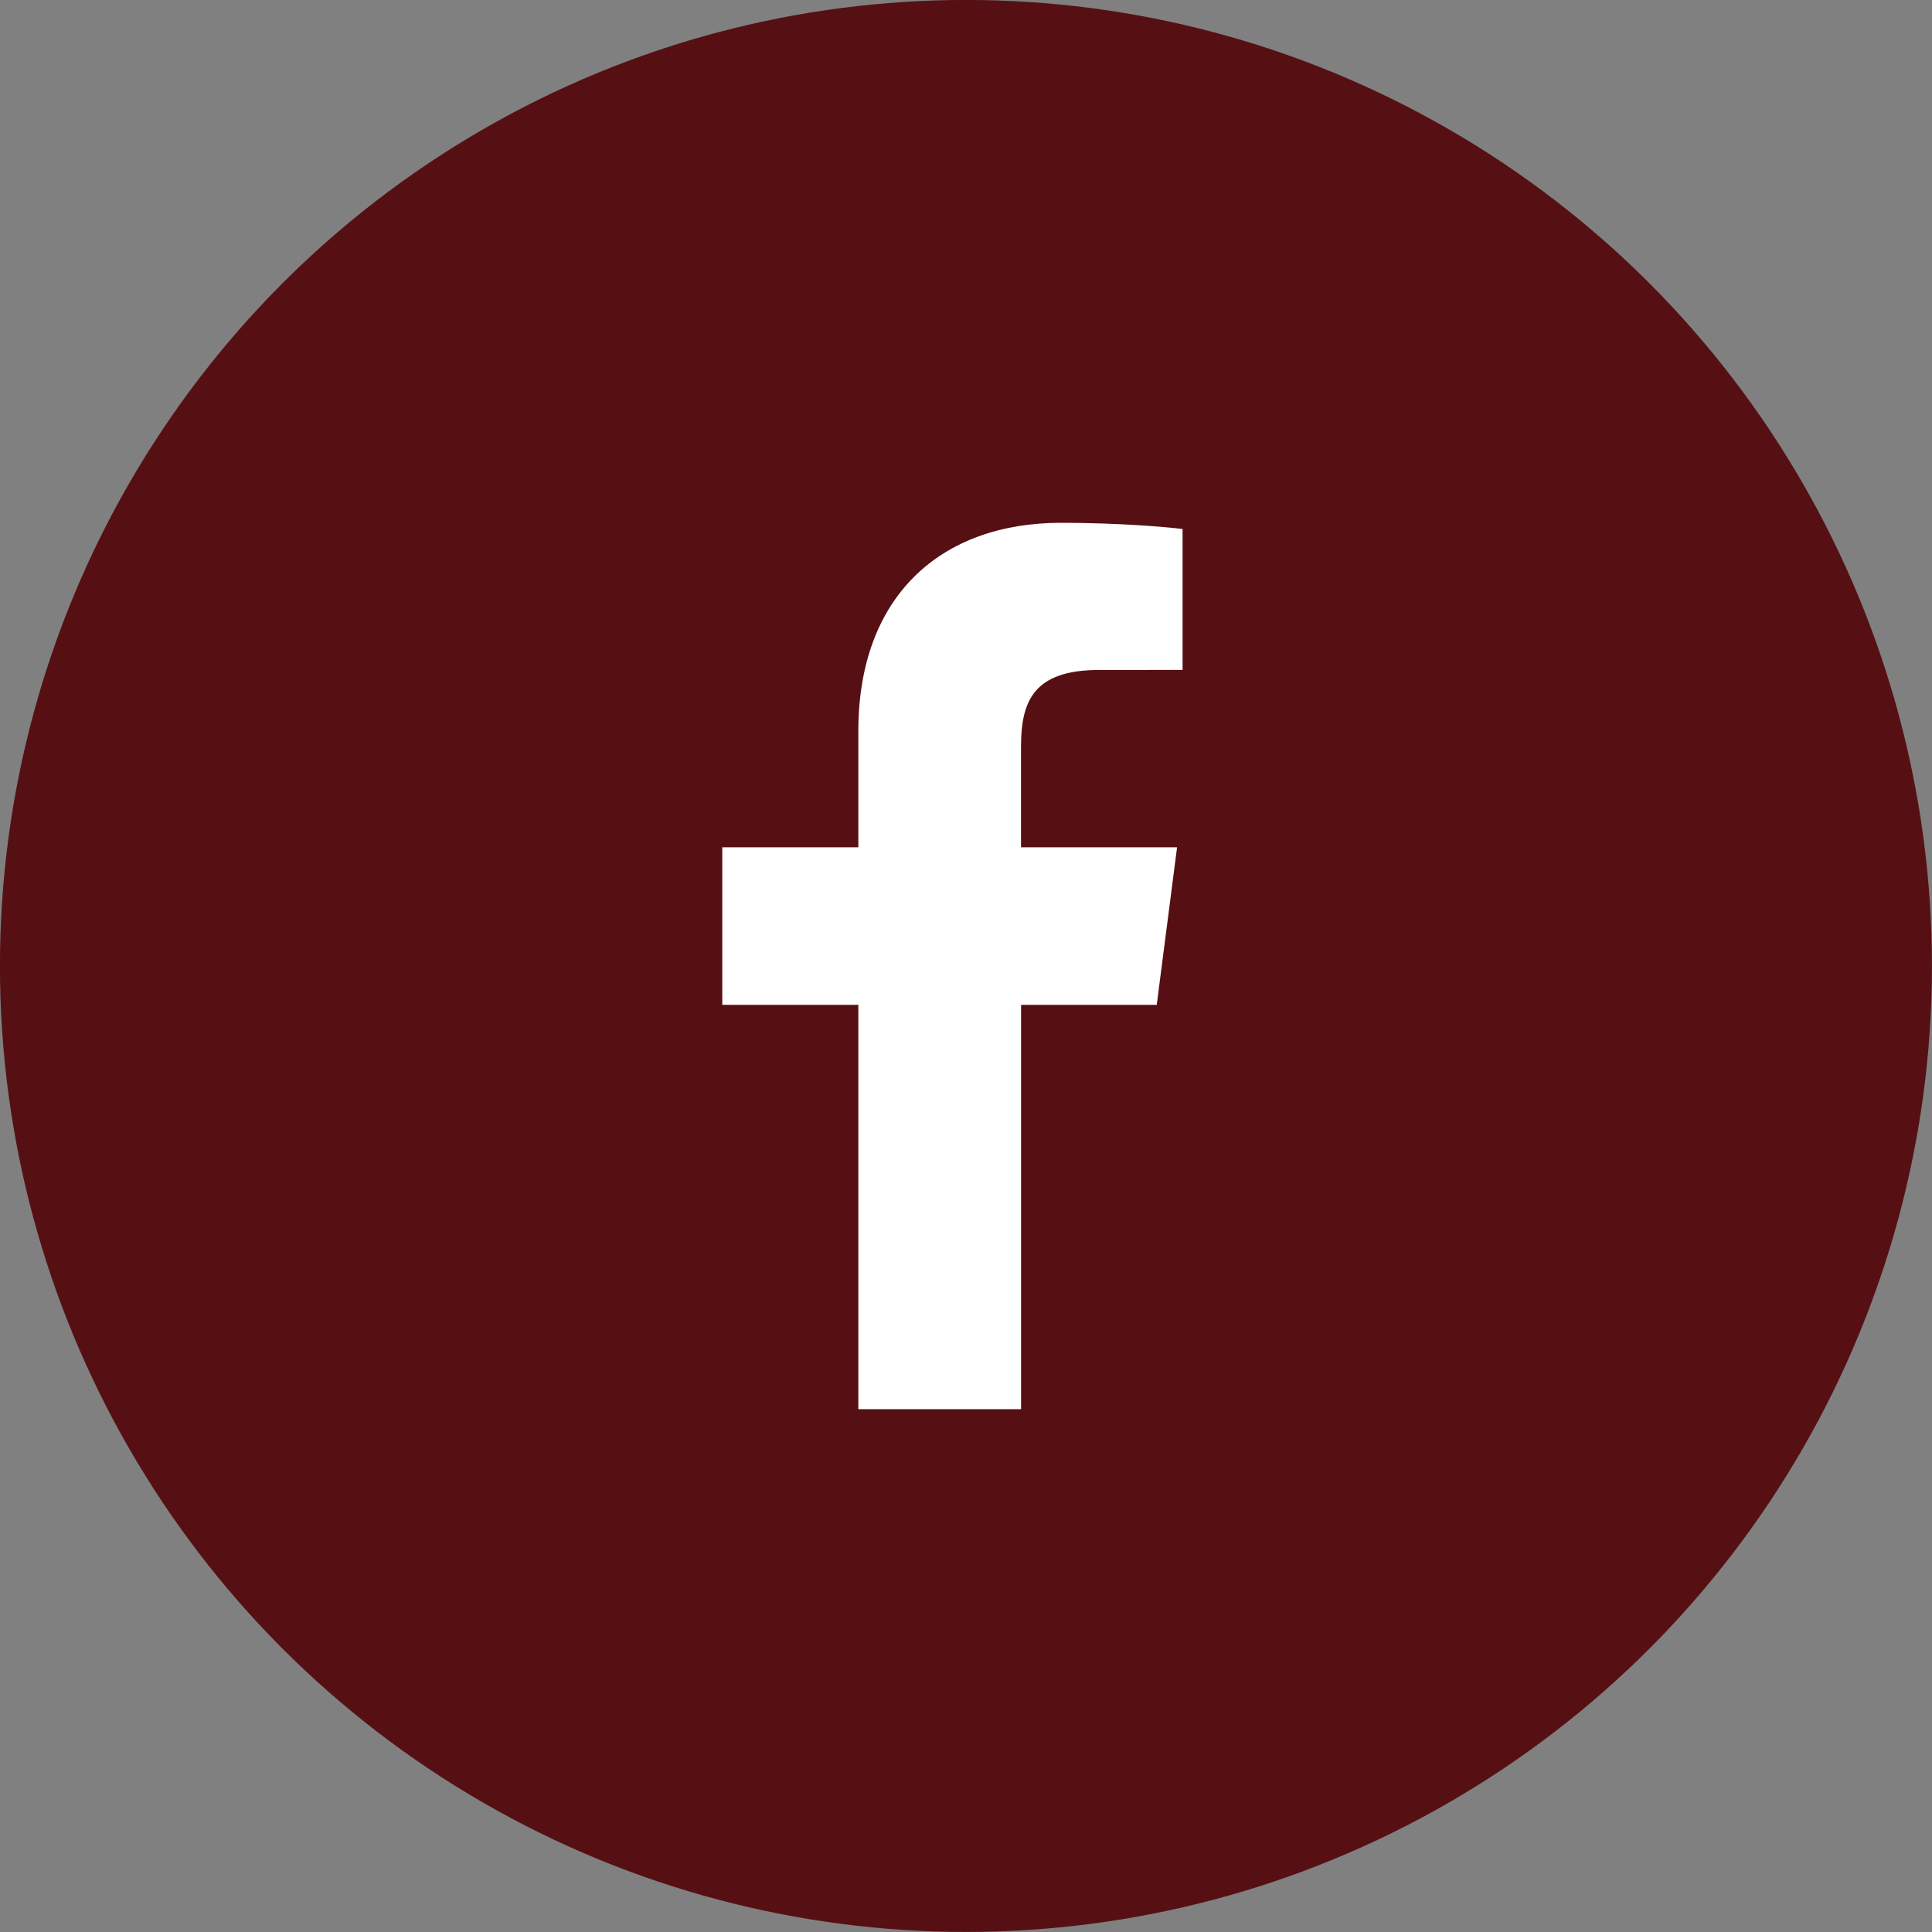
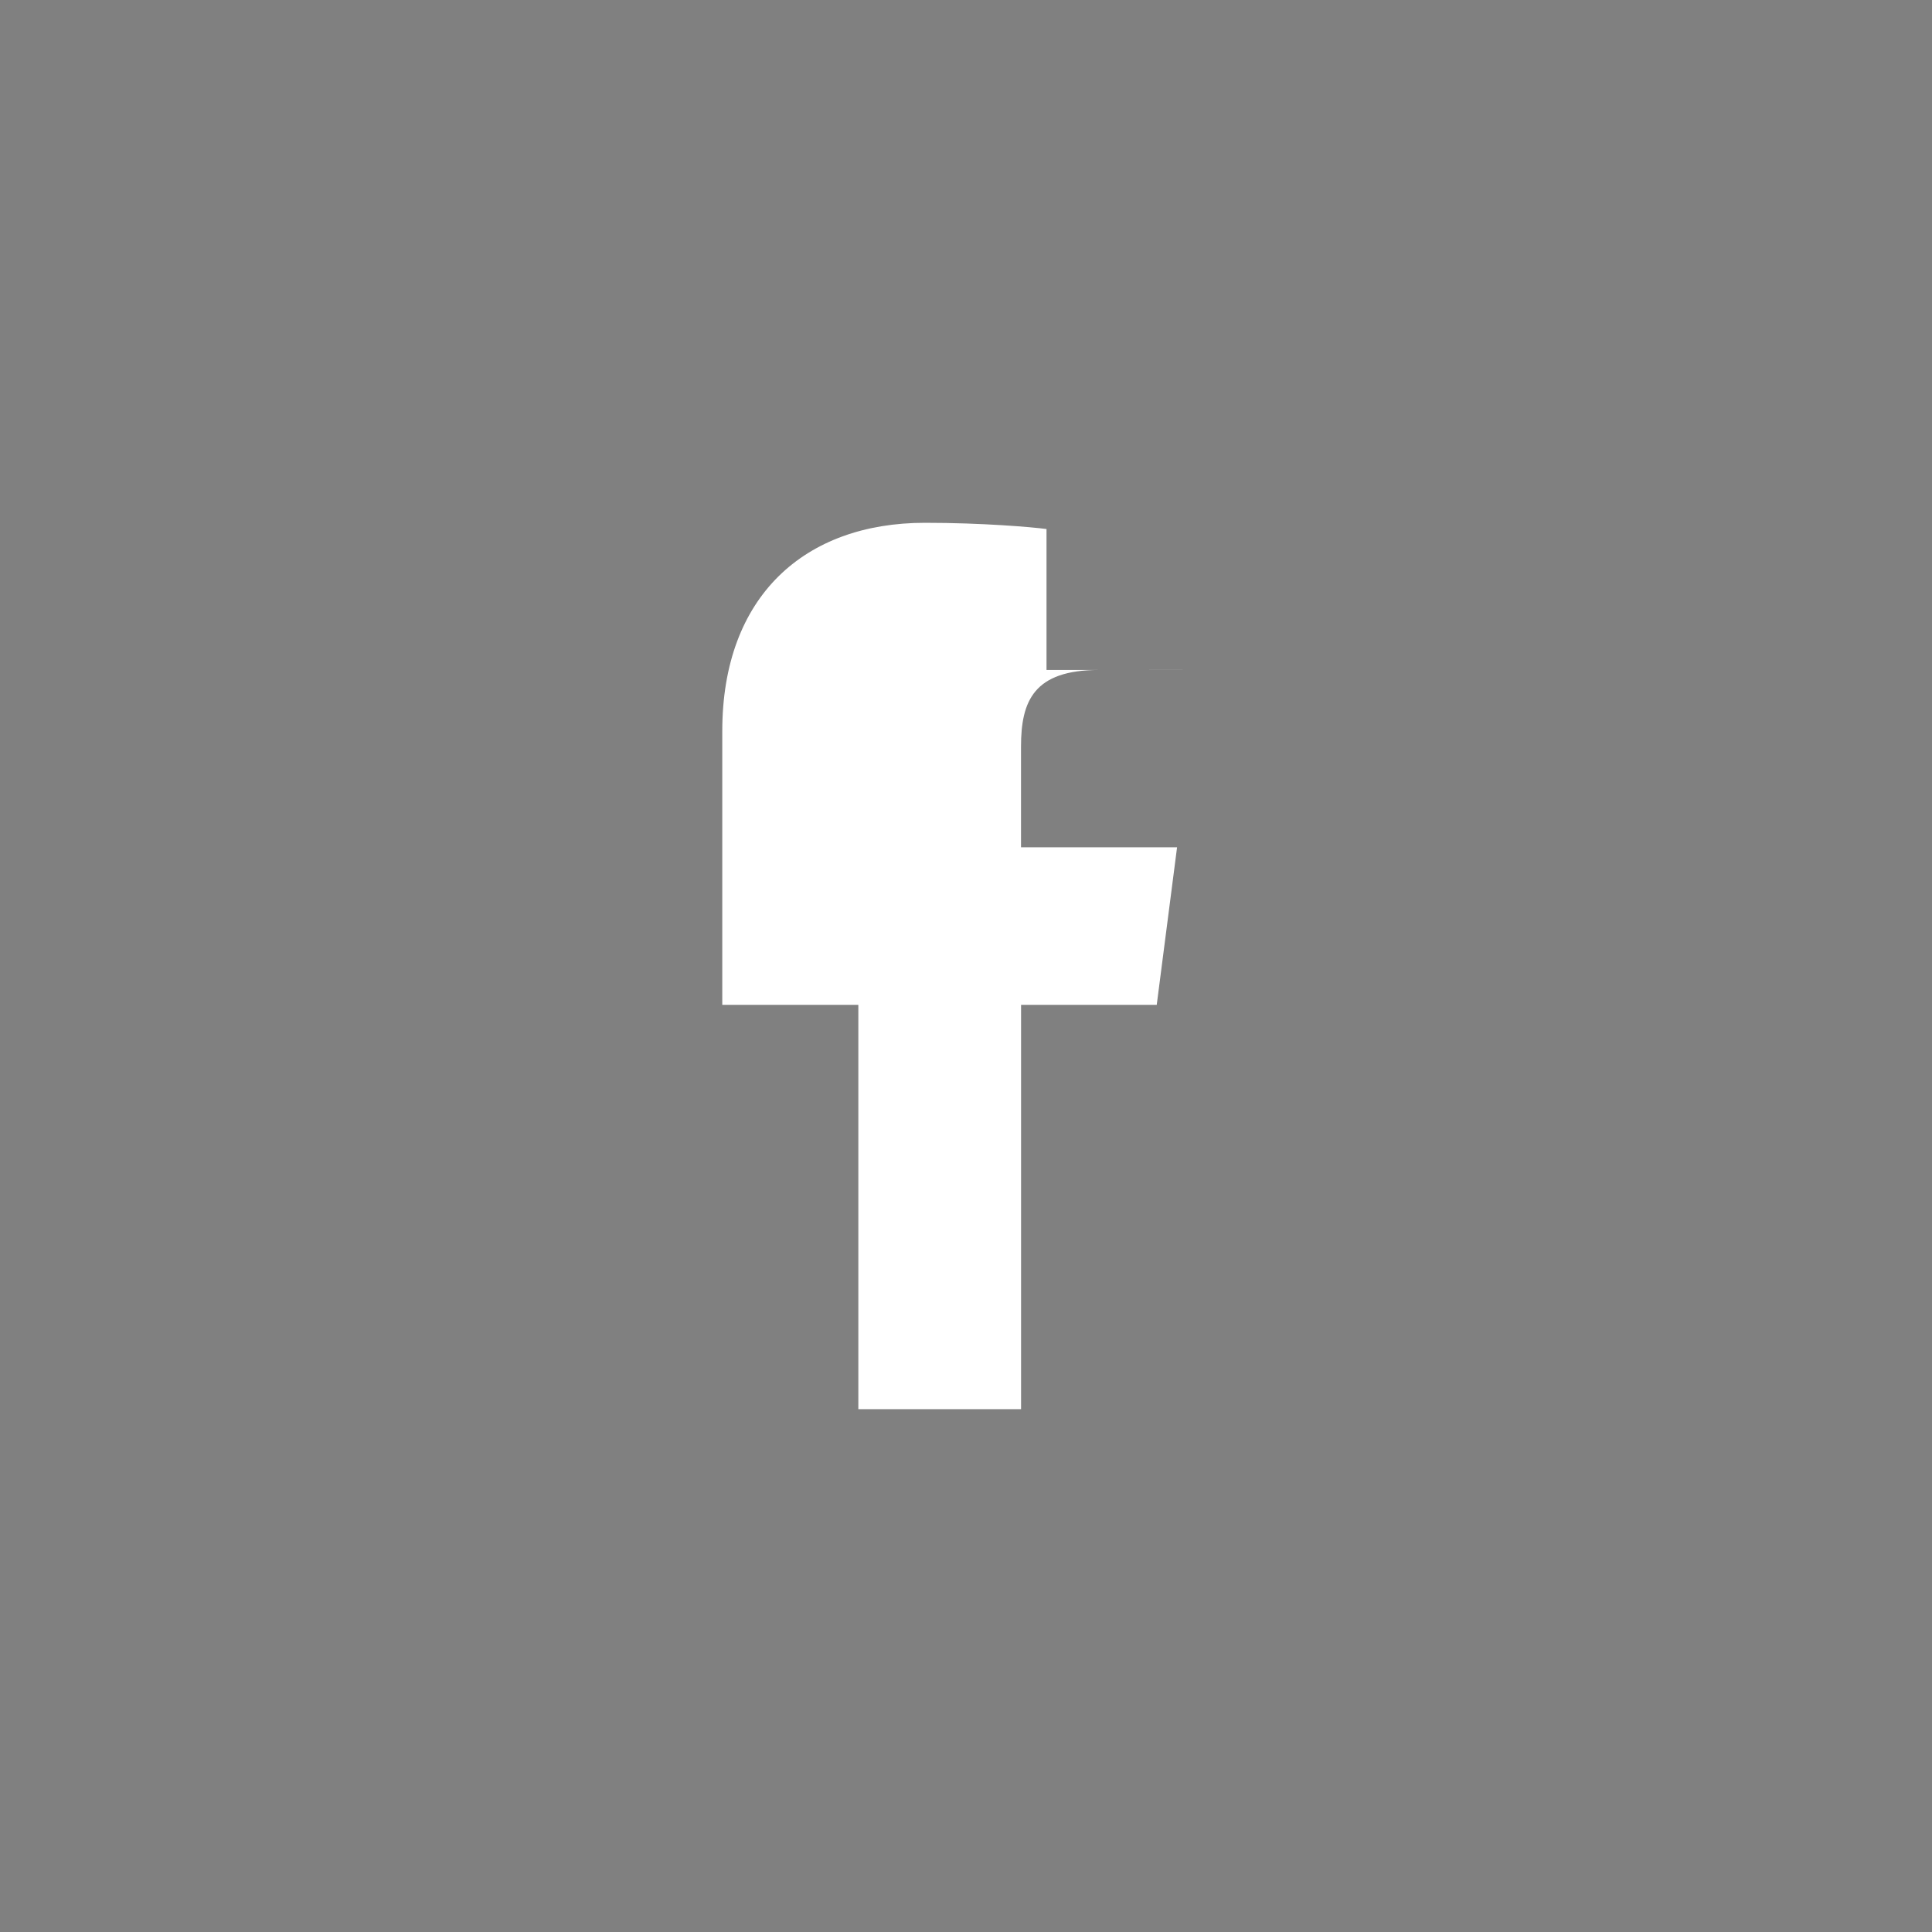
<svg xmlns="http://www.w3.org/2000/svg" version="1.1" id="レイヤー_1" x="0px" y="0px" viewBox="0 0 40 40" style="enable-background:new 0 0 40 40;" xml:space="preserve">
  <rect x="0" y="0" width="40" height="40" fill="#808080" stroke="none" />
  <style type="text/css">
	.st0{fill:#561014;}
	.st1{fill:#FFFFFF;}
</style>
  <g id="XMLID_4_">
    <g>
-       <circle class="st0" cx="19.999" cy="19.999" r="20" />
-     </g>
+       </g>
    <g>
	</g>
  </g>
-   <path class="st1" d="M24.484,13.87l-1.728,0.001c-1.355,0-1.617,0.644-1.617,1.588v2.083  h3.231l-0.421,3.262H21.14v8.371h-3.369v-8.371h-2.817v-3.262h2.817v-2.406  c0-2.792,1.705-4.312,4.196-4.312c1.193,0,2.218,0.089,2.517,0.129v2.918H24.484z" />
+   <path class="st1" d="M24.484,13.87l-1.728,0.001c-1.355,0-1.617,0.644-1.617,1.588v2.083  h3.231l-0.421,3.262H21.14v8.371h-3.369v-8.371h-2.817v-3.262v-2.406  c0-2.792,1.705-4.312,4.196-4.312c1.193,0,2.218,0.089,2.517,0.129v2.918H24.484z" />
</svg>